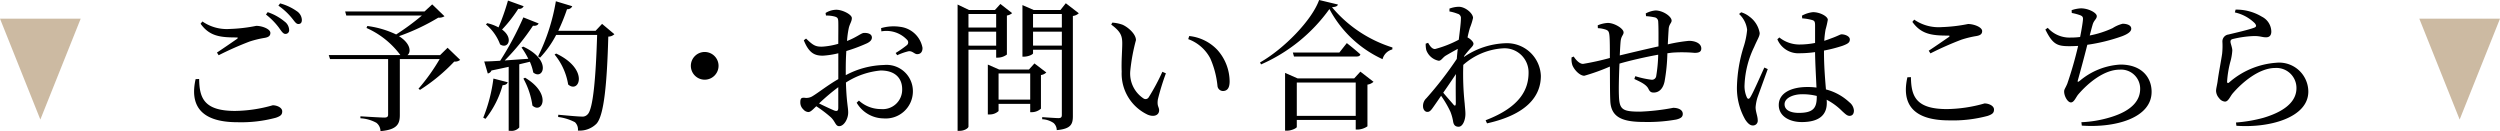
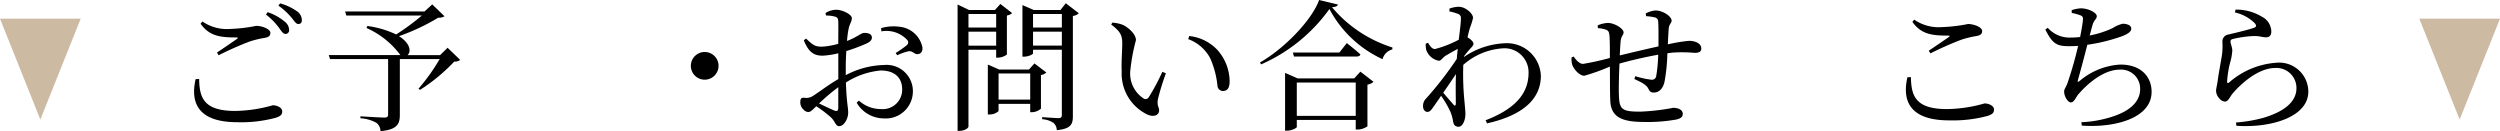
<svg xmlns="http://www.w3.org/2000/svg" width="247.853" height="12.999" viewBox="0 0 247.853 12.999">
  <defs>
    <style>.cls-1{fill:#ccbaa2;fill-rule:evenodd;}</style>
  </defs>
  <g id="レイヤー_2" data-name="レイヤー 2">
    <g id="ヘッダー">
      <path d="M19.743,7.831c.028,1.849.448,3.166,3.559,3.166A14.051,14.051,0,0,0,27.041,10.436c.406,0,.938.224.938.602,0,.322-.14.462-.616.63A13.202,13.202,0,0,1,23.54,12.117c-3.727,0-4.721-1.751-4.146-4.272Zm1.766-2.62c.658-.434,1.484-1.008,1.975-1.345.141-.112.126-.154-.07-.154-1.582,0-2.647-.126-3.529-1.359l.182-.224a4.262,4.262,0,0,0,2.718.742,15.721,15.721,0,0,0,2.619-.308c.574,0,1.401.308,1.401.701,0,.28-.169.42-.561.49a9.826,9.826,0,0,0-1.499.364,31.613,31.613,0,0,0-3.067,1.359Zm5.028-4.006a5.173,5.173,0,0,1,1.667.924,1.077,1.077,0,0,1,.462.84.357.357,0,0,1-.378.392c-.224,0-.393-.28-.645-.63a6.776,6.776,0,0,0-1.274-1.289ZM27.77.336a5.218,5.218,0,0,1,1.653.77,1.089,1.089,0,0,1,.504.868c0,.266-.111.406-.35.406s-.393-.294-.687-.644A6.524,6.524,0,0,0,27.602.561Z" />
      <path d="M45.621,5.939a.841.841,0,0,1-.588.168,17.804,17.804,0,0,1-3.391,2.802l-.153-.112a19.372,19.372,0,0,0,2.101-2.941H39.64v5.547c0,.869-.252,1.457-1.919,1.597a1.055,1.055,0,0,0-.406-.826,3.683,3.683,0,0,0-1.583-.448v-.196s1.989.126,2.367.126c.28,0,.379-.084.379-.294V5.855H32.72l-.126-.393h7.103A8.429,8.429,0,0,0,36.334,2.773l.084-.196a9.466,9.466,0,0,1,2.857.84A23.891,23.891,0,0,0,41.825,1.541H34.331l-.112-.406h7.872l.757-.7,1.219,1.176a1.009,1.009,0,0,1-.616.14,21.006,21.006,0,0,1-3.895,1.835c1.163.729,1.219,1.583.841,1.877h3.235l.742-.728Z" />
-       <path d="M47.91,11.668A15.652,15.652,0,0,0,48.918,7.789l1.415.364c-.056.168-.196.28-.504.294a9.334,9.334,0,0,1-1.695,3.334ZM51.874,4.623c2.886,1.345,1.961,3.376.994,2.563a4.864,4.864,0,0,0-.336-1.064l-1.051.252v6.261a1.006,1.006,0,0,1-.868.336h-.182V6.626c-.519.112-1.093.238-1.709.364a.469.469,0,0,1-.364.294l-.351-1.191c.351,0,.91-.028,1.583-.07a30.491,30.491,0,0,0,2.297-4.3l1.513.602c-.069.154-.252.267-.56.225a22.496,22.496,0,0,1-2.802,3.446c.715-.056,1.513-.112,2.339-.168a8.212,8.212,0,0,0-.672-1.121ZM51.916.617a.474.474,0,0,1-.532.252,13.217,13.217,0,0,1-1.611,2.059c1.191.869.575,1.989-.195,1.471a4.663,4.663,0,0,0-1.401-1.975l.126-.126a4.277,4.277,0,0,1,1.121.42A22.552,22.552,0,0,0,50.361.056Zm.14,7.087c2.704,1.611,1.682,3.642.729,2.76a7.723,7.723,0,0,0-.896-2.675Zm8.854-4.314a.864.864,0,0,1-.603.238c-.126,4.623-.42,7.802-1.163,8.629a2.36,2.36,0,0,1-1.849.687.989.989,0,0,0-.294-.827,4.87,4.87,0,0,0-1.667-.518l.014-.224c.757.07,1.961.182,2.325.182a.675.675,0,0,0,.574-.21c.561-.49.827-3.74.953-7.886H55.138A9.804,9.804,0,0,1,53.541,5.715l-.196-.126A19.542,19.542,0,0,0,55.109.126l1.625.49a.506.506,0,0,1-.518.294,19.674,19.674,0,0,1-.869,2.143H59.046l.645-.686ZM55.138,5.309c3.32,1.569,2.283,4.02,1.19,3.068A6.235,6.235,0,0,0,54.983,5.407Z" />
      <path d="M69.866,7.9a1.373,1.373,0,1,1,1.372-1.373A1.375,1.375,0,0,1,69.866,7.9Z" />
      <path d="M83.851,7.452a8.453,8.453,0,0,1,3.782-1.008,2.608,2.608,0,0,1,2.872,2.647,2.691,2.691,0,0,1-2.914,2.647,3.128,3.128,0,0,1-2.661-1.555l.224-.21a3.232,3.232,0,0,0,2.186.84,1.925,1.925,0,0,0,2.102-1.975c0-1.022-.631-1.849-2.13-1.849a7.647,7.647,0,0,0-3.445,1.191c.056,1.947.224,2.451.224,2.97,0,.644-.42,1.358-.896,1.358-.364,0-.378-.462-.826-.882a12.491,12.491,0,0,0-1.442-1.093c-.406.393-.575.575-.799.575a.721.721,0,0,1-.49-.267.924.924,0,0,1-.294-.686c0-.378.084-.49.42-.462a1.142,1.142,0,0,0,.826-.182c.477-.28,1.555-1.121,2.521-1.667v-2.563A8.326,8.326,0,0,1,81.582,5.519c-.743,0-1.359-.182-1.892-1.527l.225-.168c.7.672.938.827,1.652.798a7.218,7.218,0,0,0,1.541-.28c0-.981.015-1.863,0-2.199-.014-.351-.084-.406-.308-.49a3.209,3.209,0,0,0-.911-.112l-.042-.252A2.032,2.032,0,0,1,82.927.967c.574,0,1.526.462,1.526.826,0,.336-.21.561-.308,1.009a8.73,8.73,0,0,0-.169,1.261c.981-.378,1.415-.798,1.682-.798.224-.014.771.028.784.448,0,.238-.168.42-.477.574a16.456,16.456,0,0,1-2.059.771c-.042.616-.057,1.247-.057,1.849ZM83.108,8.643a21.303,21.303,0,0,0-1.905,1.611c.505.252,1.107.532,1.499.7.309.112.406.014.406-.266ZM87.353,2.788a4.419,4.419,0,0,1,1.905-.126A2.56,2.56,0,0,1,91.457,4.735c.014.322-.126.602-.462.63-.322.056-.505-.351-.938-.28a5.83,5.83,0,0,0-1.106.392l-.154-.224a10.847,10.847,0,0,0,1.106-.771.353.353,0,0,0,.028-.532,2.813,2.813,0,0,0-2.55-.84Z" />
      <path d="M96.015,4.931v7.62c0,.14-.378.42-.882.42h-.196V.448l1.135.546h2.563l.546-.602,1.163.91a1.051,1.051,0,0,1-.519.238V5.407a1.541,1.541,0,0,1-.896.308h-.168V4.931Zm0-3.544V2.731h2.746V1.387Zm2.746,3.138V3.138H96.015V4.524ZM103.733,7.186a.942.942,0,0,1-.532.252v3.334a1.376,1.376,0,0,1-.883.35h-.182V10.296H98.999v.714a1.274,1.274,0,0,1-.911.336h-.153V6.402l1.12.49h2.956l.546-.603Zm-1.597,2.689V7.284H98.999V9.875Zm4.818-8.559a1.046,1.046,0,0,1-.588.266v9.917c0,.812-.183,1.274-1.598,1.401a.966.966,0,0,0-.308-.701,2.168,2.168,0,0,0-1.135-.378V11.612s1.331.098,1.61.098c.267,0,.337-.098.337-.322V4.931H102.417v.351c0,.112-.463.336-.911.336h-.14V.504l1.12.49h2.647L105.666.322Zm-4.538.07V2.731h2.857V1.387Zm2.857,3.138V3.138H102.417V4.524Z" />
      <path d="M111.261,4.3c0-.77-.168-1.176-1.093-1.863l.112-.196a3.894,3.894,0,0,1,1.009.21c.561.252,1.331.924,1.331,1.527a18.776,18.776,0,0,0-.561,3.025A2.953,2.953,0,0,0,113.376,9.764a.359.359,0,0,0,.504-.112,21.053,21.053,0,0,0,1.359-2.535l.35.154a23.606,23.606,0,0,0-.798,2.591c-.099.687.126.729.126,1.079,0,.448-.462.701-1.121.435a4.495,4.495,0,0,1-2.591-4.272C111.163,6.065,111.261,5.029,111.261,4.3Zm6.542-.42.098-.308a4.47,4.47,0,0,1,2.788,1.373,4.734,4.734,0,0,1,1.218,3.124c0,.645-.224.953-.672.953a.551.551,0,0,1-.532-.504,8.951,8.951,0,0,0-.715-2.731A4.026,4.026,0,0,0,117.803,3.88Z" />
      <path d="M132.642.448c-.042.168-.224.238-.588.266a12.808,12.808,0,0,0,5.995,3.992l-.014.196a1.349,1.349,0,0,0-.967.966,11.307,11.307,0,0,1-5.267-4.973,16.444,16.444,0,0,1-6.78,5.491l-.098-.196C127.306,4.833,130.064,2.003,130.779,0Zm2.228,6.654,1.303,1.008a1.146,1.146,0,0,1-.603.28V12.523a1.822,1.822,0,0,1-.98.322h-.182v-.953h-5.842v.7c0,.098-.504.364-.98.364h-.182V7.228l1.247.546h5.603Zm-1.345-2.83s.826.645,1.345,1.121c-.042.154-.182.21-.378.21h-6.205l-.112-.392h4.608Zm.883,7.214V8.181h-5.842v3.306Z" />
      <path d="M145.143,5.645a7.745,7.745,0,0,1,4.076-1.358,3.363,3.363,0,0,1,3.544,3.236c0,2.045-1.442,3.838-5.337,4.707l-.14-.309c3.529-1.345,4.258-3.151,4.258-4.72A2.378,2.378,0,0,0,149.022,4.791a6.534,6.534,0,0,0-3.95,1.639,27.185,27.185,0,0,0,.141,3.852c.027.42.07.687.07,1.022,0,.574-.253,1.261-.673,1.261-.336,0-.49-.182-.546-.518a4.699,4.699,0,0,0-.267-.967,10.29,10.29,0,0,0-.925-1.583q-.398.589-.756,1.093c-.196.28-.351.504-.588.504-.238.014-.448-.224-.448-.561a1.038,1.038,0,0,1,.336-.798,35.568,35.568,0,0,0,3.012-3.894c.027-.336.056-.672.098-.995-.448.238-.91.504-1.219.687-.294.196-.42.49-.672.49A1.647,1.647,0,0,1,141.403,4.959a2.485,2.485,0,0,1-.057-.63l.238-.084c.224.392.42.616.687.616a10.88,10.88,0,0,0,2.353-.924c.112-.925.211-1.681.211-2.087a.433.433,0,0,0-.337-.49,4.109,4.109,0,0,0-.798-.224V.854A2.791,2.791,0,0,1,144.624.672c.659,0,1.415.659,1.415,1.107a6.275,6.275,0,0,1-.308.98c-.057.196-.154.532-.238.953l.027.014c.253.126.561.42.561.603,0,.168-.14.308-.336.518a9.014,9.014,0,0,0-.589.714Zm-.812,4.623c0-.616-.028-1.765.014-2.927-.392.588-.826,1.232-1.26,1.849.378.462.84.967,1.022,1.191C144.232,10.52,144.316,10.506,144.33,10.268Z" />
      <path d="M163.162,1.331a2.526,2.526,0,0,1,.967-.294c.728,0,1.597.588,1.597,1.009,0,.238-.267.35-.294.854-.028.406-.057.91-.084,1.499a15.419,15.419,0,0,1,2.101-.35c.616,0,1.219.252,1.219.756,0,.336-.238.435-.658.435a14.132,14.132,0,0,0-2.129-.028c-.183.014-.364.042-.575.07a18.035,18.035,0,0,1-.279,2.801c-.141.658-.505,1.093-1.079,1.093-.238,0-.378-.07-.519-.364-.21-.448-.84-.714-1.4-.98l.098-.28a8.818,8.818,0,0,0,1.583.35.425.425,0,0,0,.49-.364,14.697,14.697,0,0,0,.196-2.115c-1.316.238-2.829.588-3.838.883-.056,1.205-.084,2.535-.056,3.151.042,1.401.321,1.611,2.101,1.611a21.67,21.67,0,0,0,3.278-.378c.504,0,.952.196.952.602,0,.294-.183.448-.658.561a16.035,16.035,0,0,1-3.18.238c-2.115,0-3.278-.435-3.348-2.087-.042-.784-.028-2.101-.042-3.404a20.461,20.461,0,0,1-2.536.911c-.406,0-.952-.504-1.177-1.037a1.936,1.936,0,0,1-.084-.784l.211-.084c.237.364.588.729.924.729a26.36,26.36,0,0,0,2.662-.588c0-.938,0-1.779-.042-2.213-.043-.406-.112-.49-.337-.588a2.891,2.891,0,0,0-.812-.154l-.014-.28a2.886,2.886,0,0,1,1.009-.238c.63,0,1.555.546,1.555.938,0,.266-.238.336-.294.896-.028.294-.057.798-.084,1.387.98-.238,2.633-.63,3.838-.896,0-.812.014-1.891-.028-2.465a.432.432,0,0,0-.378-.42,5.962,5.962,0,0,0-.826-.112Z" />
-       <path d="M175.257,6.85c-.267.742-.827,2.283-1.009,2.787a4.415,4.415,0,0,0-.196.995c0,.448.21.896.21,1.275a.469.469,0,0,1-.49.532c-.28,0-.518-.238-.742-.574a6.295,6.295,0,0,1-.826-3.334,14.401,14.401,0,0,1,.658-3.88,7.681,7.681,0,0,0,.351-1.695,2.536,2.536,0,0,0-.799-1.569l.21-.168a2.433,2.433,0,0,1,.826.435A2.54,2.54,0,0,1,174.458,3.278c0,.322-.21.588-.546,1.373a9.416,9.416,0,0,0-.953,3.712,2.733,2.733,0,0,0,.225,1.289c.084.182.21.196.336,0,.309-.476,1.064-2.241,1.4-2.956ZM180.832,5.155c0,1.401.111,2.704.195,3.712a5.337,5.337,0,0,1,2.325,1.274,1.146,1.146,0,0,1,.448.812c0,.336-.153.532-.434.532-.238,0-.421-.182-.742-.476a6.122,6.122,0,0,0-1.527-1.121,2.651,2.651,0,0,1,.014.322c0,1.148-.714,1.891-2.479,1.891-1.247,0-2.283-.602-2.283-1.681,0-1.233,1.288-1.793,2.829-1.793a6.231,6.231,0,0,1,.91.056c-.042-.981-.126-2.381-.14-3.516a11.11,11.11,0,0,1-1.513.112A2.25,2.25,0,0,1,176.209,3.895l.196-.182a3.207,3.207,0,0,0,1.933.7,8.161,8.161,0,0,0,1.611-.154V2.521c0-.392-.07-.462-.28-.532a4.883,4.883,0,0,0-.994-.168l-.028-.266a2.85,2.85,0,0,1,1.093-.35c.7,0,1.471.42,1.471.756a8.788,8.788,0,0,1-.225.98,9.178,9.178,0,0,0-.126,1.106c.252-.084.463-.154.631-.224.714-.252.952-.42,1.078-.42.336,0,.826.182.826.504s-.21.435-.714.63a14.557,14.557,0,0,1-1.849.476Zm-.715,4.356a5.877,5.877,0,0,0-1.457-.168c-.84,0-1.736.35-1.736.995,0,.602.63.854,1.414.854,1.499,0,1.779-.546,1.779-1.625Z" />
      <path d="M189.452,7.648c.028,1.849.448,3.166,3.558,3.166a14.054,14.054,0,0,0,3.74-.56c.406,0,.938.224.938.602,0,.322-.14.462-.616.63a13.21,13.21,0,0,1-3.824.448c-3.726,0-4.721-1.751-4.146-4.272Zm1.765-2.62c.659-.434,1.485-1.008,1.976-1.345.14-.112.126-.154-.07-.154-1.583,0-2.647-.126-3.529-1.359l.182-.224a4.261,4.261,0,0,0,2.718.742,15.721,15.721,0,0,0,2.619-.308c.574,0,1.4.308,1.4.701,0,.28-.168.42-.56.49a9.778,9.778,0,0,0-1.499.364,31.376,31.376,0,0,0-3.067,1.358Z" />
      <path d="M205.384,1.009a3.374,3.374,0,0,1,.925-.182c.729,0,1.568.434,1.568.771,0,.308-.294.392-.42.882-.084.28-.168.616-.28,1.037a9.599,9.599,0,0,0,2.27-.729,3.324,3.324,0,0,1,.994-.434c.322,0,.854.098.854.49,0,.294-.35.532-.896.742a17.564,17.564,0,0,1-3.46.854c-.279,1.121-.714,2.718-.91,3.418-.084.28-.07.336.196.126a6.831,6.831,0,0,1,3.992-1.583c2.115,0,3.096,1.274,3.096,2.703,0,2.605-3.628,3.586-6.92,3.348l-.042-.336a11.449,11.449,0,0,0,2.829-.476c2.367-.701,2.998-1.821,2.998-2.83a1.889,1.889,0,0,0-2.031-1.905c-1.541,0-3.124,1.317-4.09,2.438-.238.266-.421.812-.742.812-.322,0-.673-.616-.673-1.079,0-.224.098-.28.309-.771a37.986,37.986,0,0,0,1.078-3.754c-.294.014-.574.028-.868.028-1.19,0-1.653-.168-2.382-1.653l.238-.168a2.881,2.881,0,0,0,2.27.966,7.24,7.24,0,0,0,.938-.056c.14-.686.252-1.373.28-1.695.027-.28-.042-.364-.267-.462a5.354,5.354,0,0,0-.84-.224Z" />
      <path d="M221.568,1.233l.07-.28a4.893,4.893,0,0,1,2.605.701,1.684,1.684,0,0,1,.938,1.471c0,.364-.168.574-.519.574-.392,0-.56-.126-1.176-.126a10.261,10.261,0,0,0-2.06.28c-.238.042-.294.14-.294.28,0,.168.168.546.182.855a5.278,5.278,0,0,1-.21,1.191,10.144,10.144,0,0,0-.308,1.919c.014.154.084.168.195.084a7.933,7.933,0,0,1,4.679-1.961,2.889,2.889,0,0,1,3.18,2.857c0,2.577-3.838,3.628-7.13,3.39l-.042-.322a14.327,14.327,0,0,0,2.704-.462c2.549-.756,3.291-1.891,3.291-2.942a1.984,1.984,0,0,0-2.101-2.003c-1.569,0-3.236,1.373-4.244,2.549-.253.322-.421.785-.743.785a.79.79,0,0,1-.574-.336,1.152,1.152,0,0,1-.308-.714c0-.252.098-.56.154-.966.098-.785.35-2.045.448-2.731a7.216,7.216,0,0,0,.027-1.191.691.691,0,0,1,.603-.714c.687-.168,2.045-.476,2.577-.687.196-.084.21-.21.028-.434A4.053,4.053,0,0,0,221.568,1.233Z" />
      <polygon class="cls-1" points="0 1.851 8 1.851 4 11.851 0 1.851" />
      <polygon class="cls-1" points="239.853 1.851 247.853 1.851 243.853 11.851 239.853 1.851" />
    </g>
  </g>
</svg>